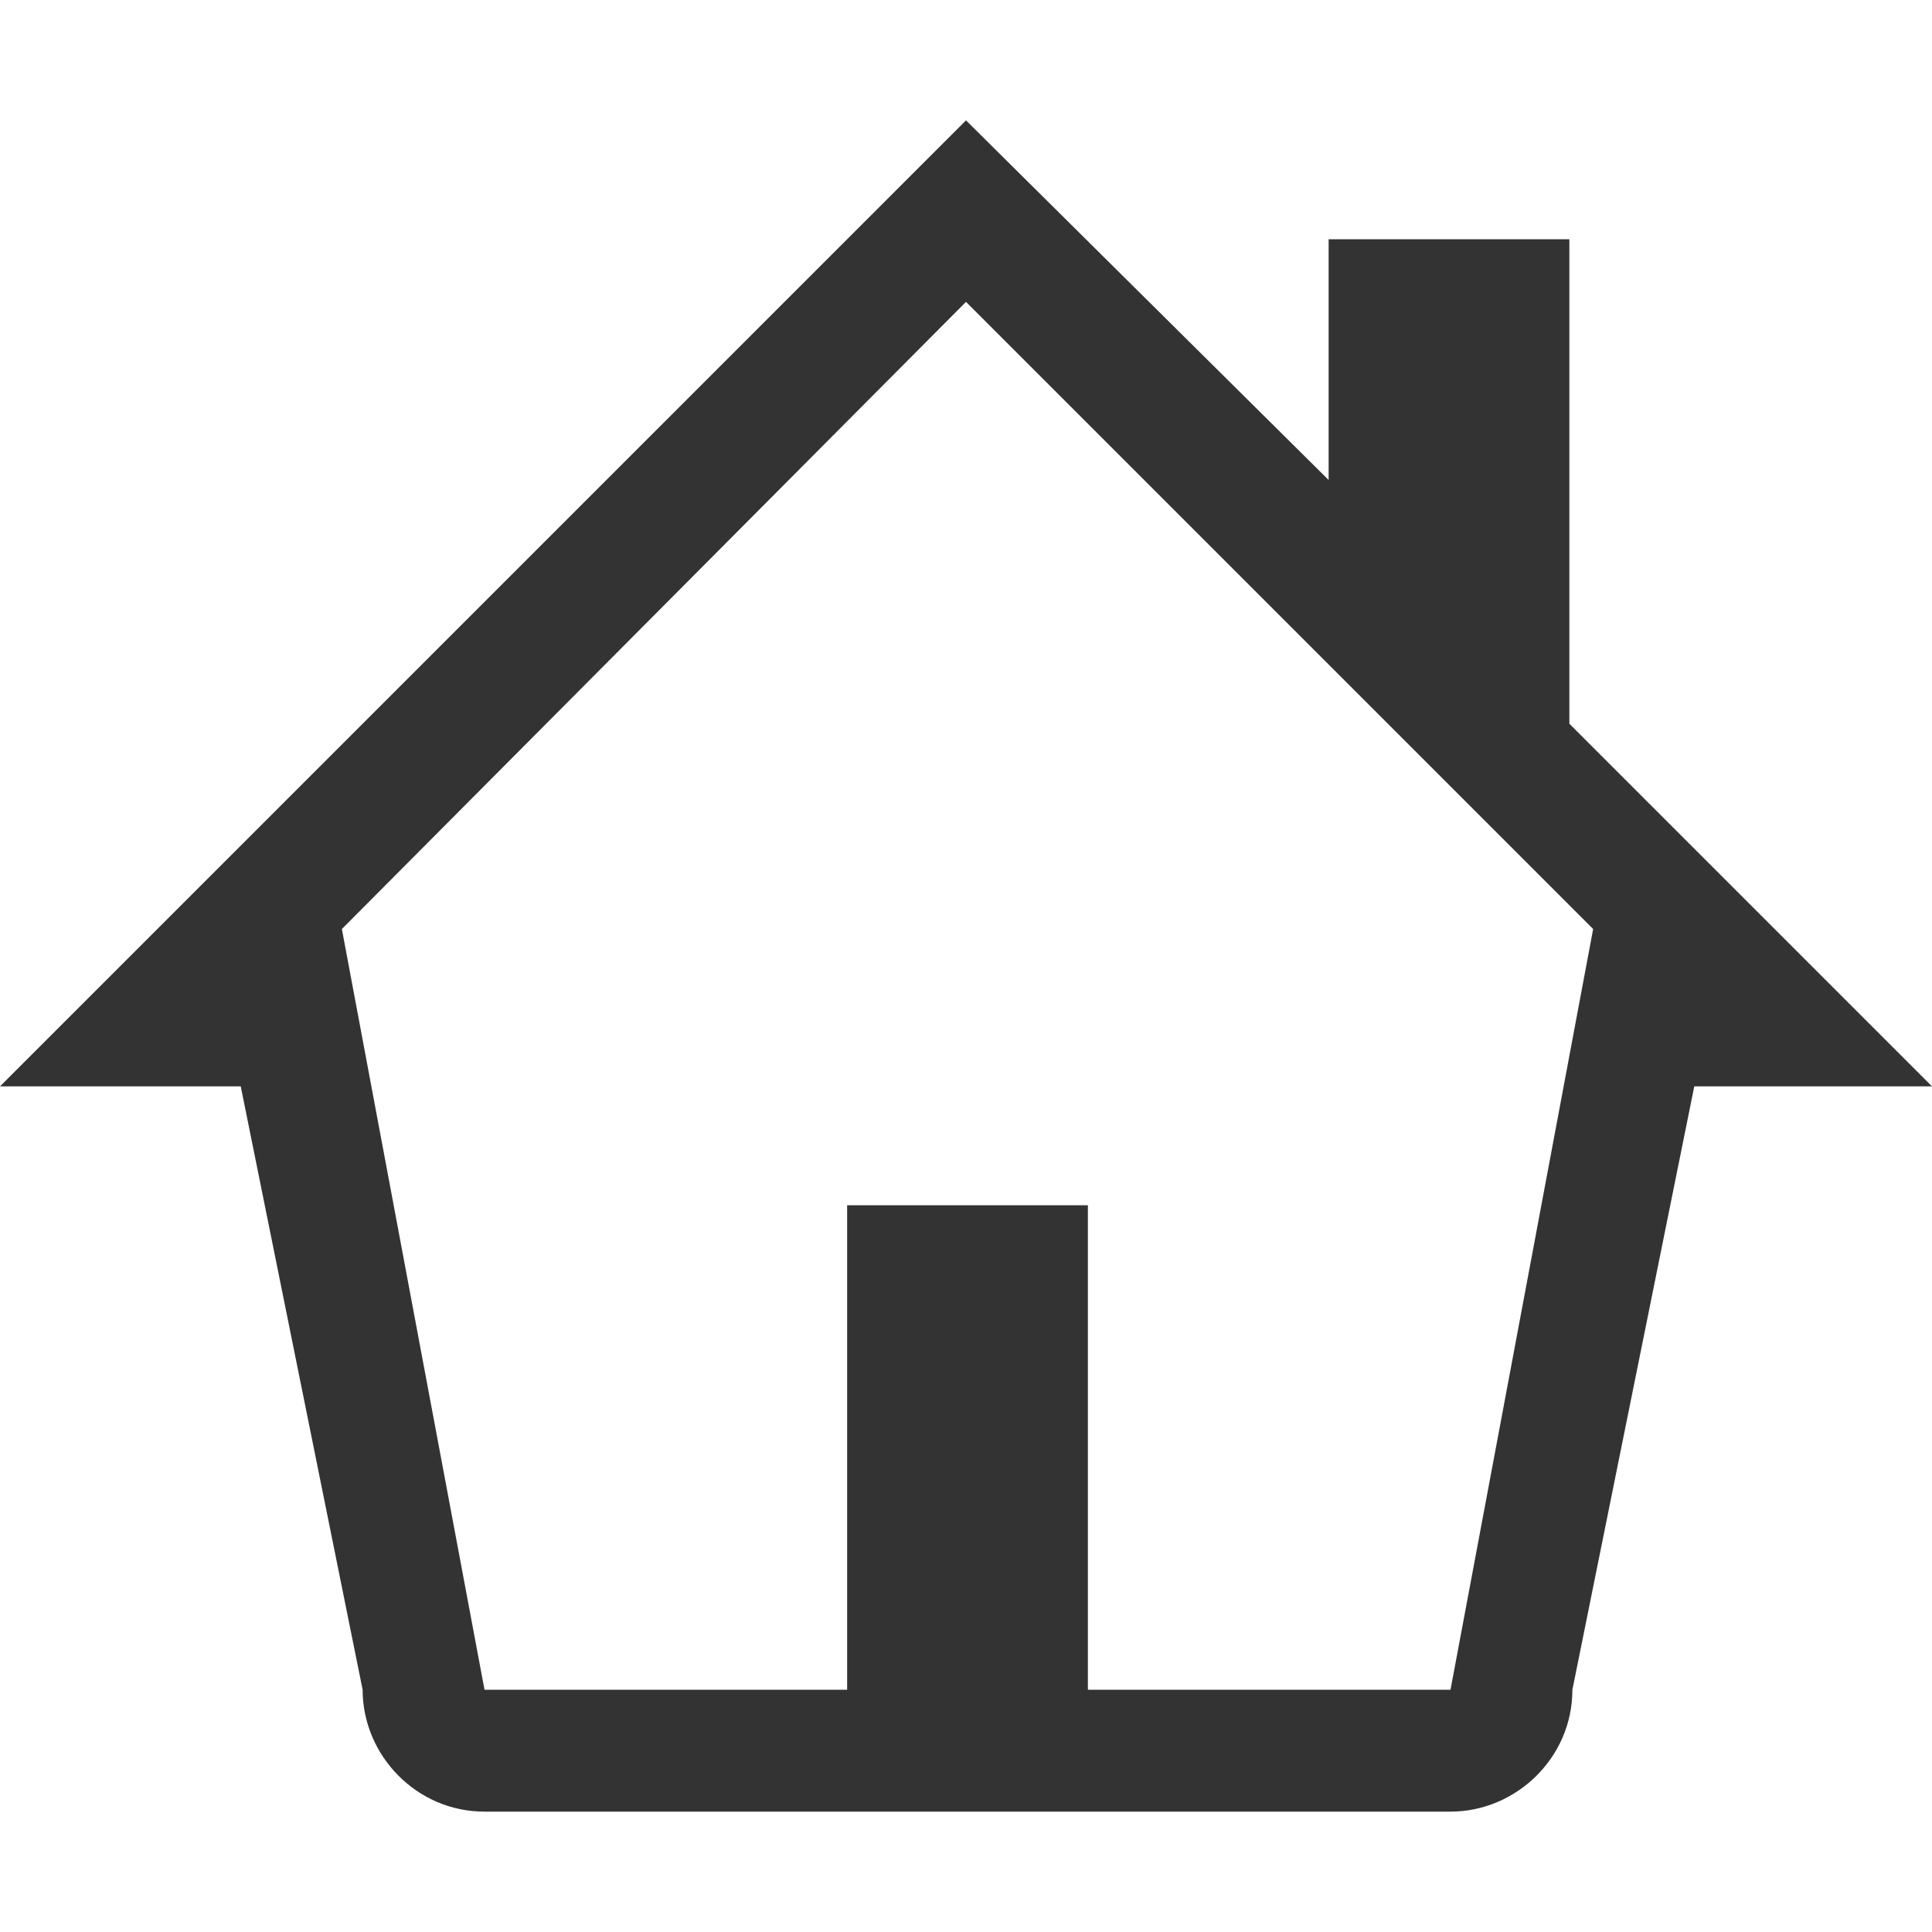
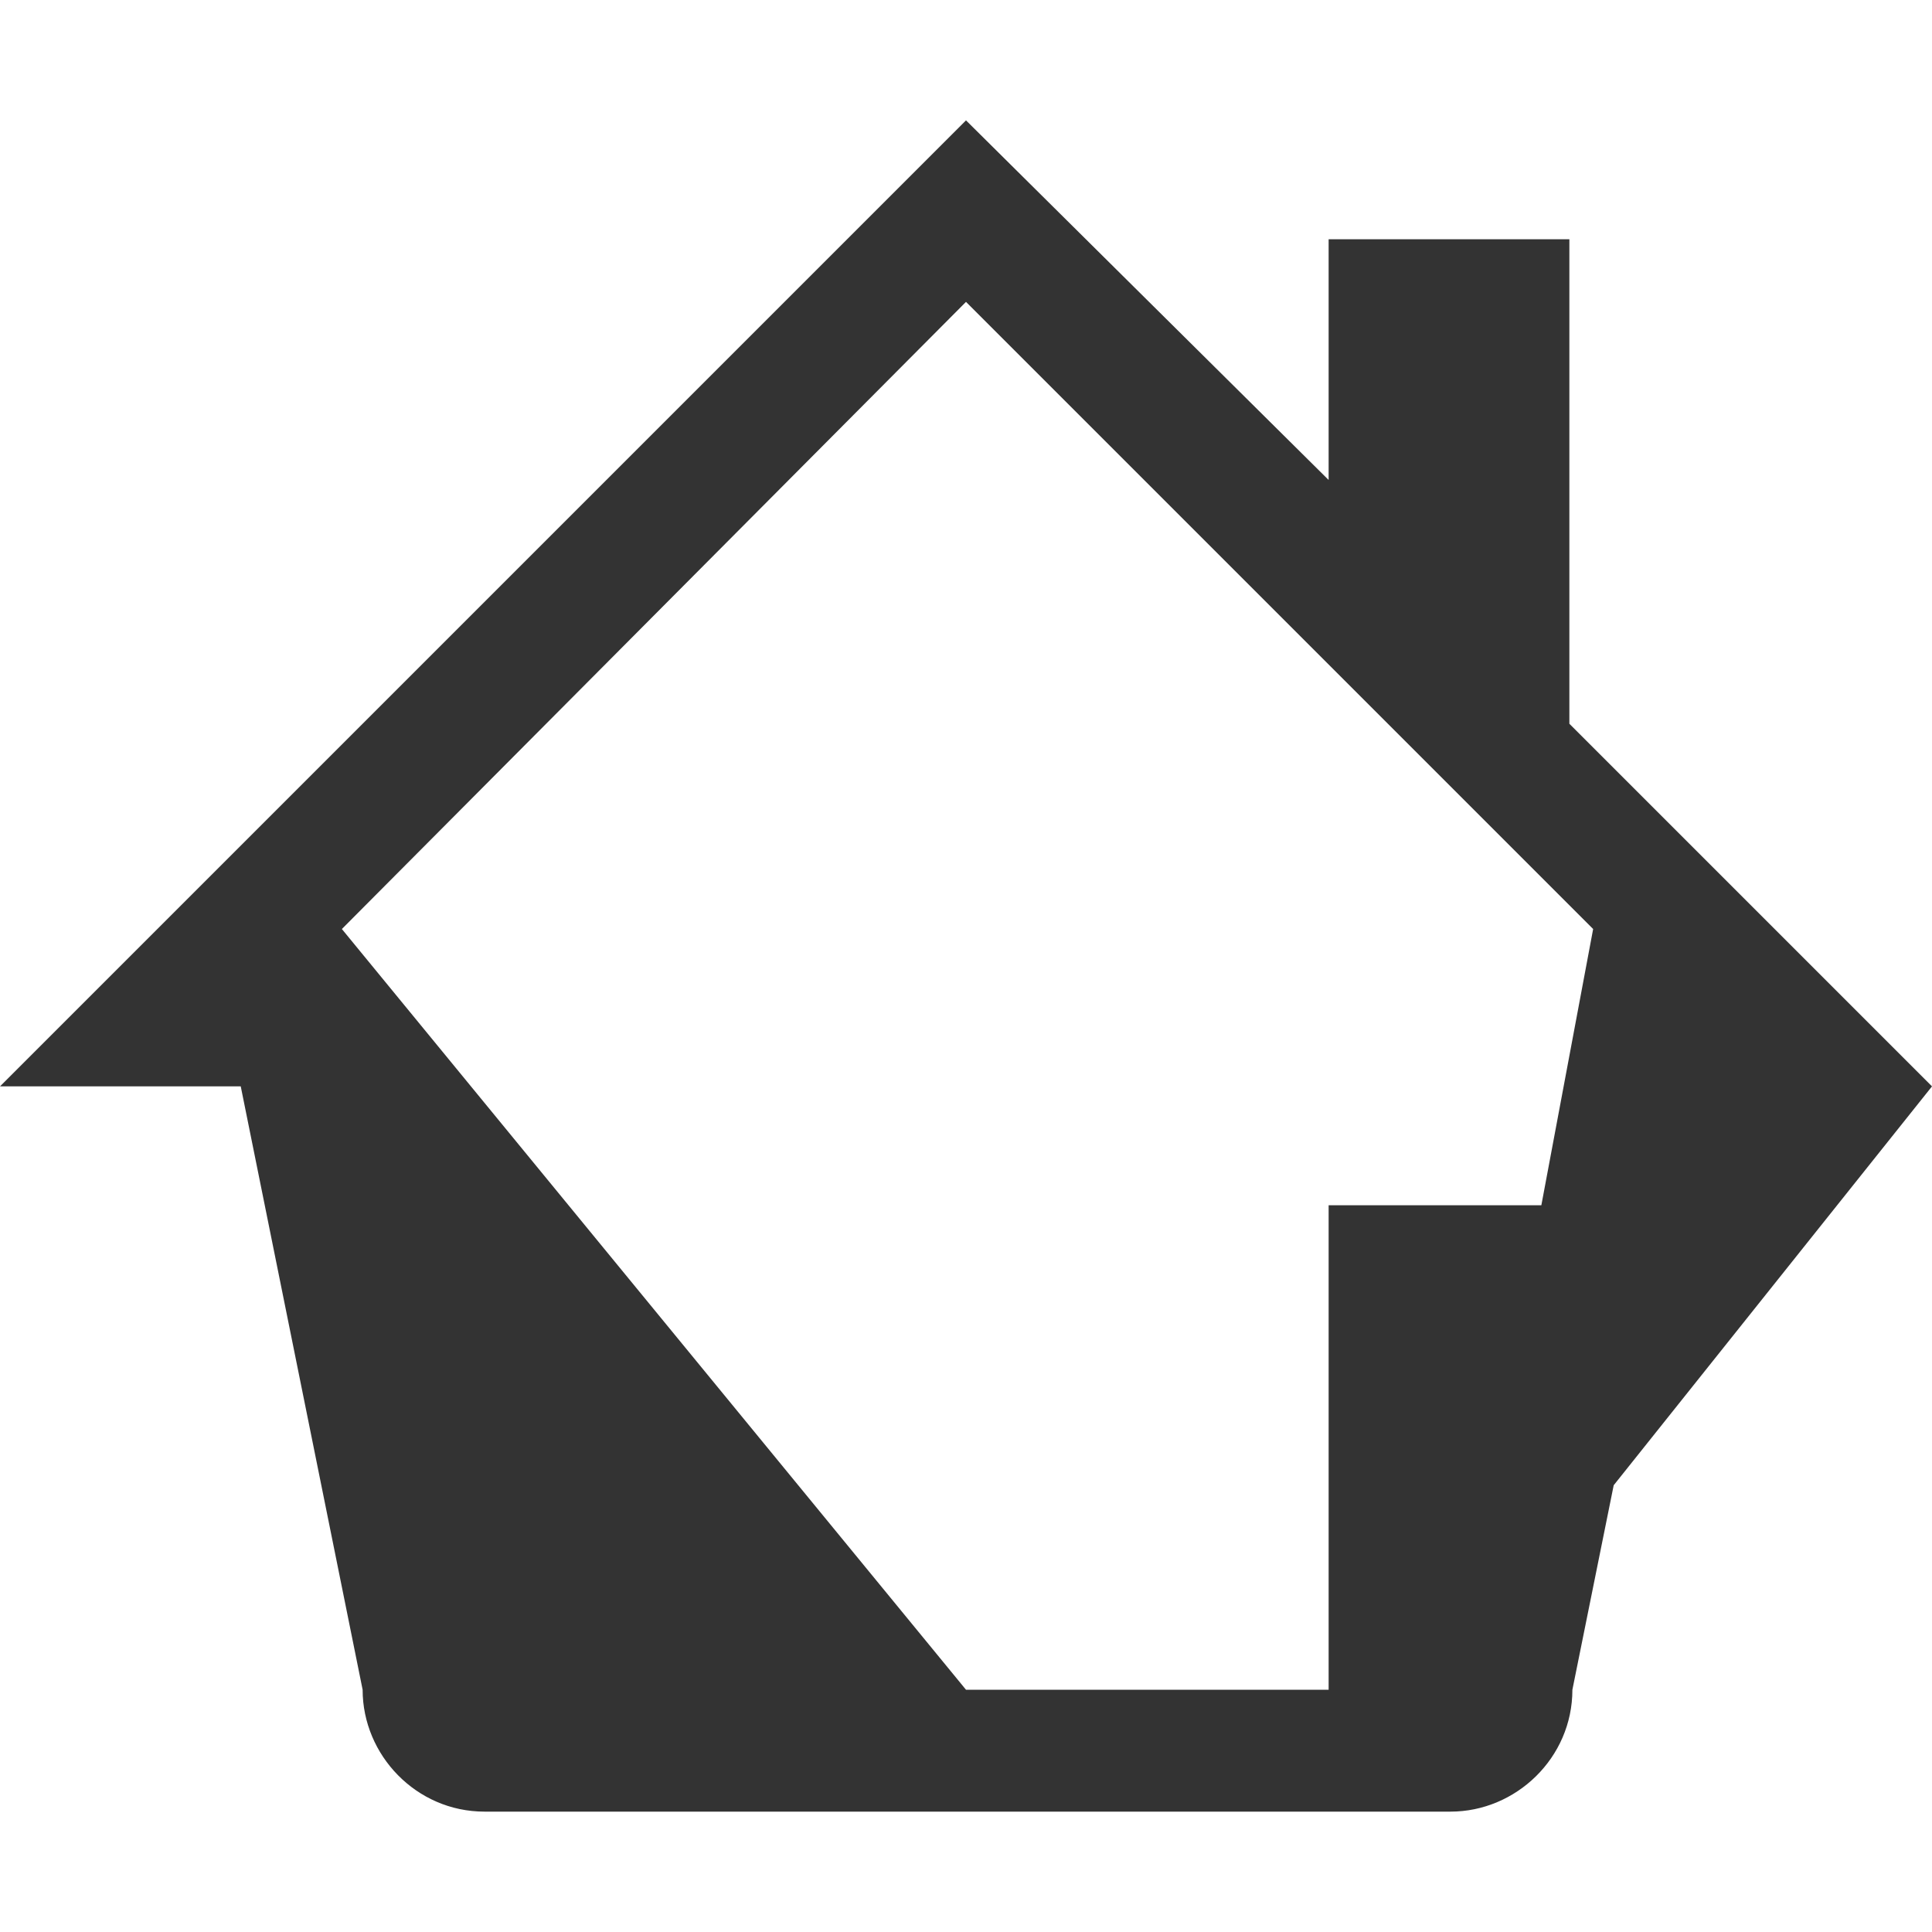
<svg xmlns="http://www.w3.org/2000/svg" version="1.1" id="Layer_1" x="0px" y="0px" viewBox="0 0 512 512" style="enable-background:new 0 0 512 512;" xml:space="preserve">
  <style type="text/css">
	.st0{fill:#333333;}
</style>
  <g id="XMLID_1_">
-     <path id="XMLID_5_" class="st0" d="M512,287.9l-96.1-96.1V63.4h-63.8v63.8L256,31.9L0,287.9h63.8l32.3,159.9   c0,17.3,14.2,32.3,32.3,32.3h256c17.3,0,32.3-14.2,32.3-32.3L449,287.9C449,287.9,512,287.9,512,287.9z M384.4,447.8h-96.1V319.4   h-63.8v128.4h-96.1L90.6,246.2L256,80l166.2,166.2L384.4,447.8z" />
+     <path id="XMLID_5_" class="st0" d="M512,287.9l-96.1-96.1V63.4h-63.8v63.8L256,31.9L0,287.9h63.8l32.3,159.9   c0,17.3,14.2,32.3,32.3,32.3h256c17.3,0,32.3-14.2,32.3-32.3L449,287.9C449,287.9,512,287.9,512,287.9z h-96.1V319.4   h-63.8v128.4h-96.1L90.6,246.2L256,80l166.2,166.2L384.4,447.8z" />
  </g>
</svg>